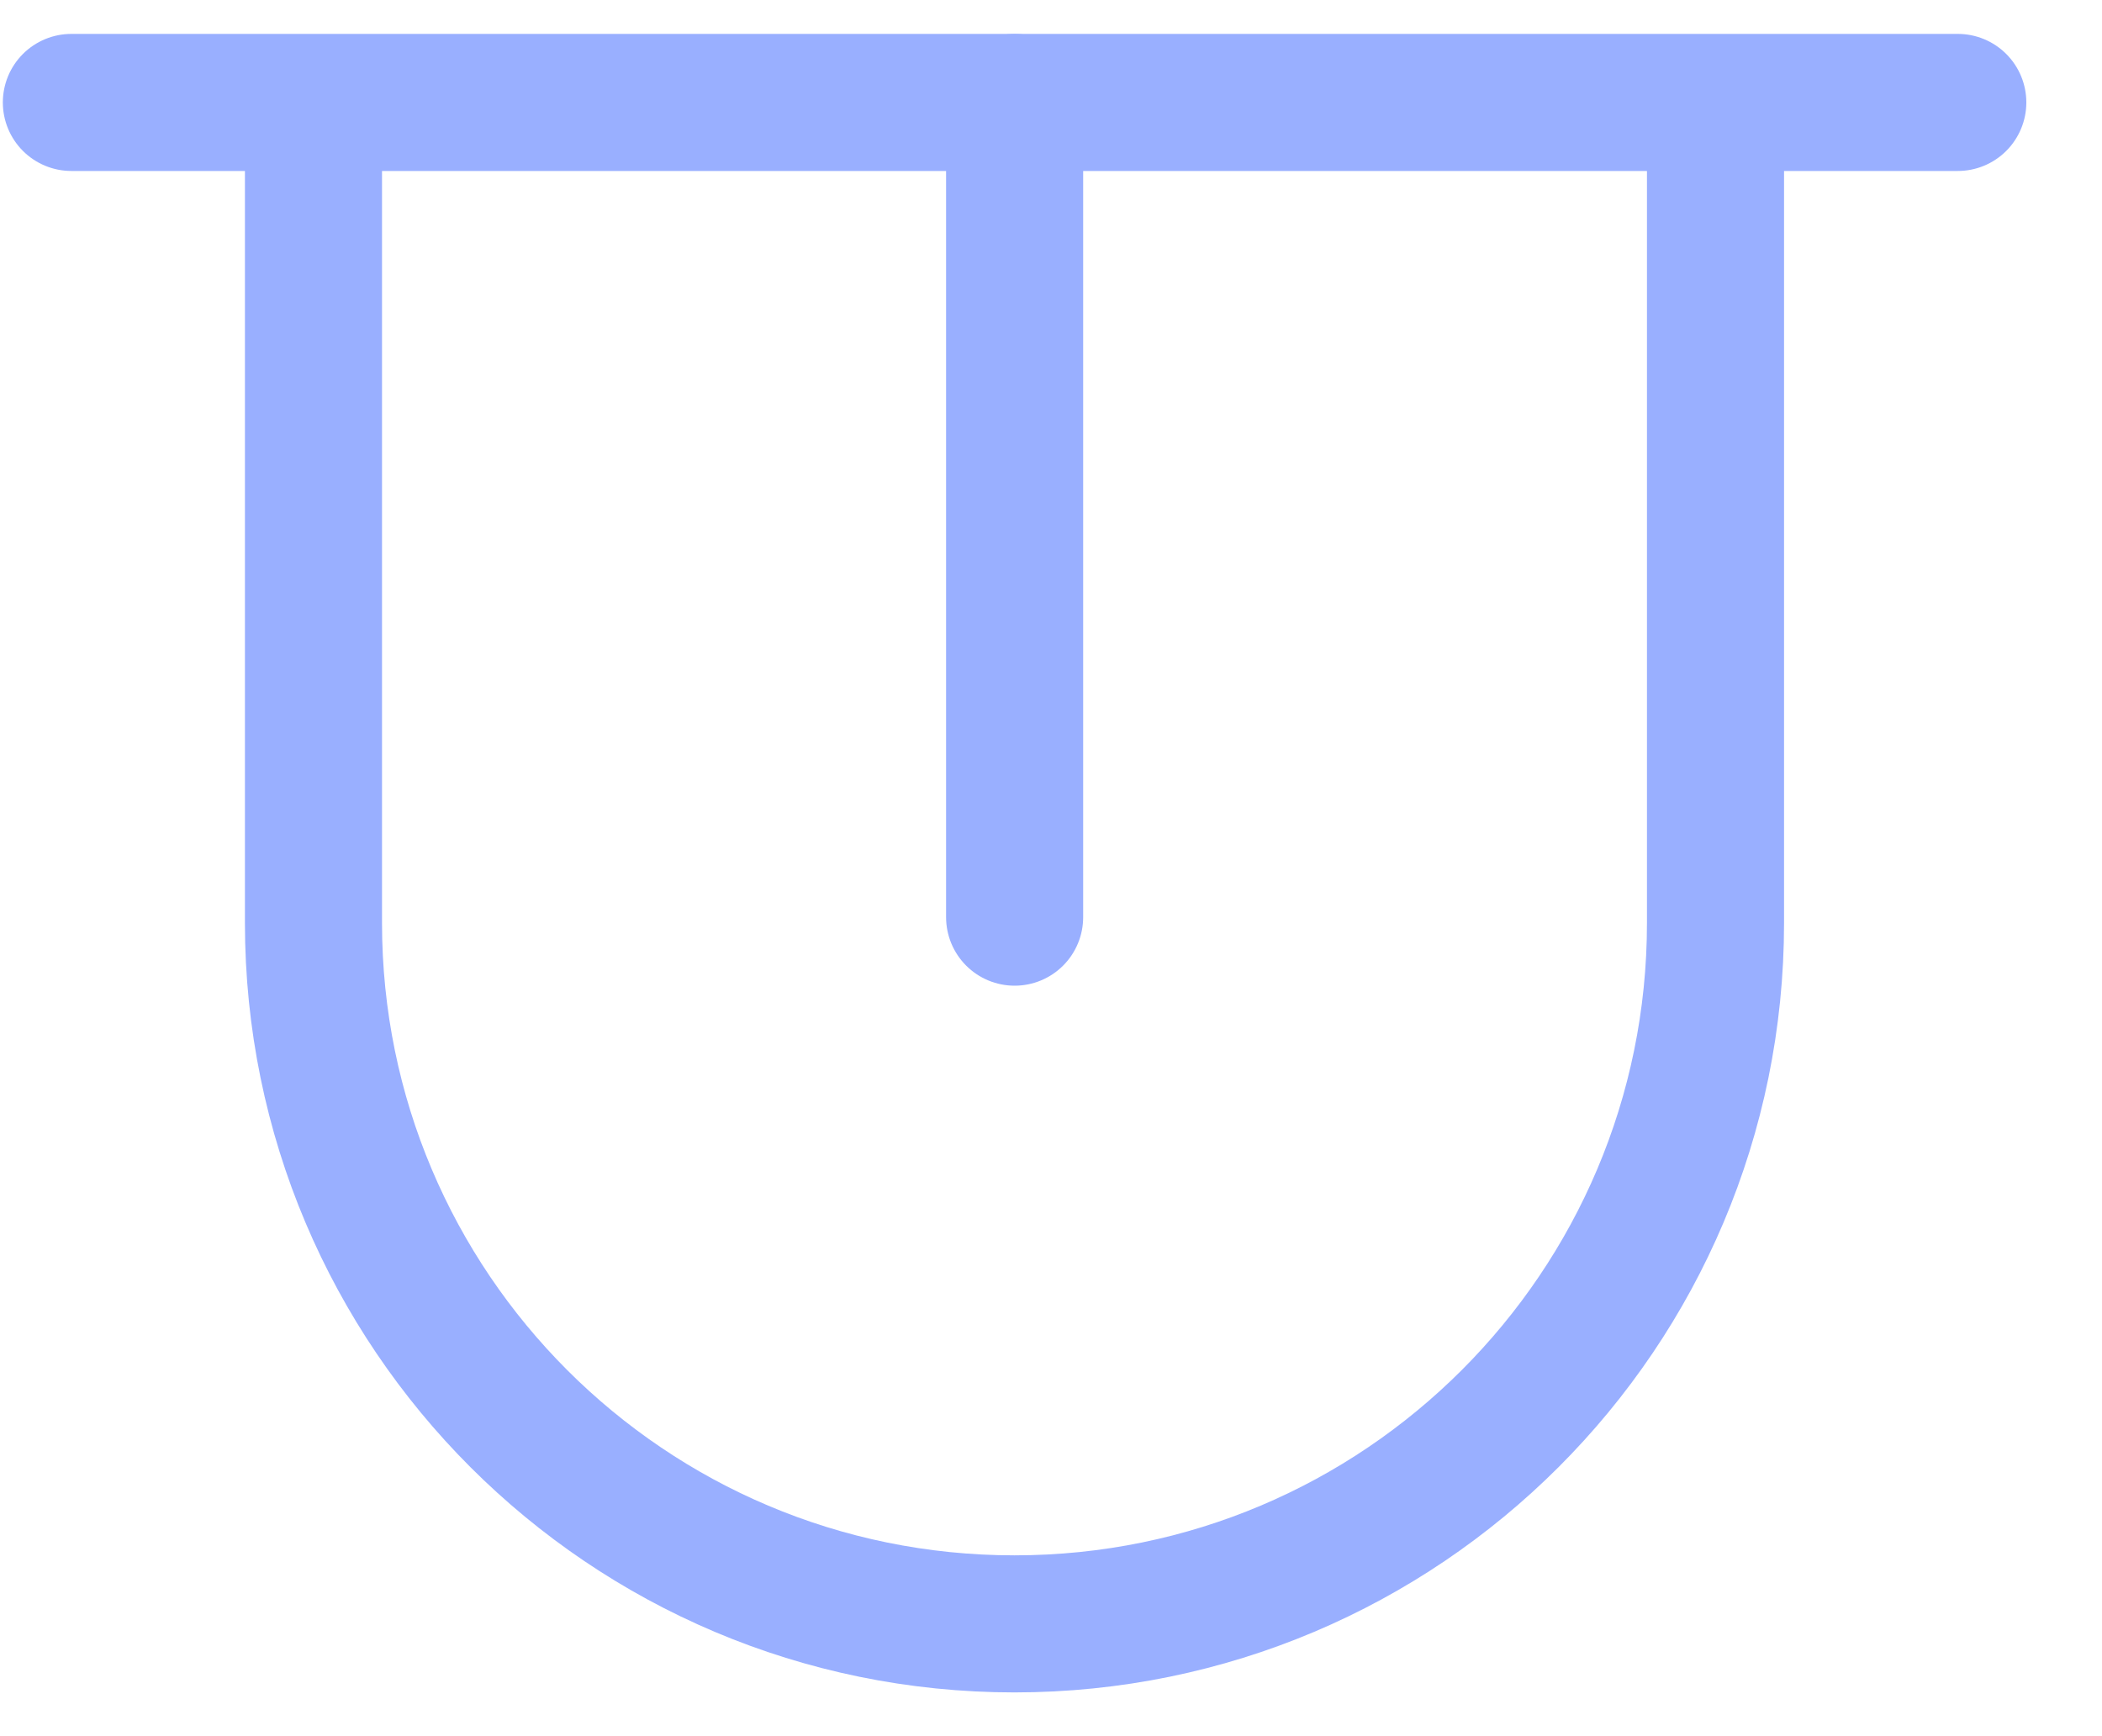
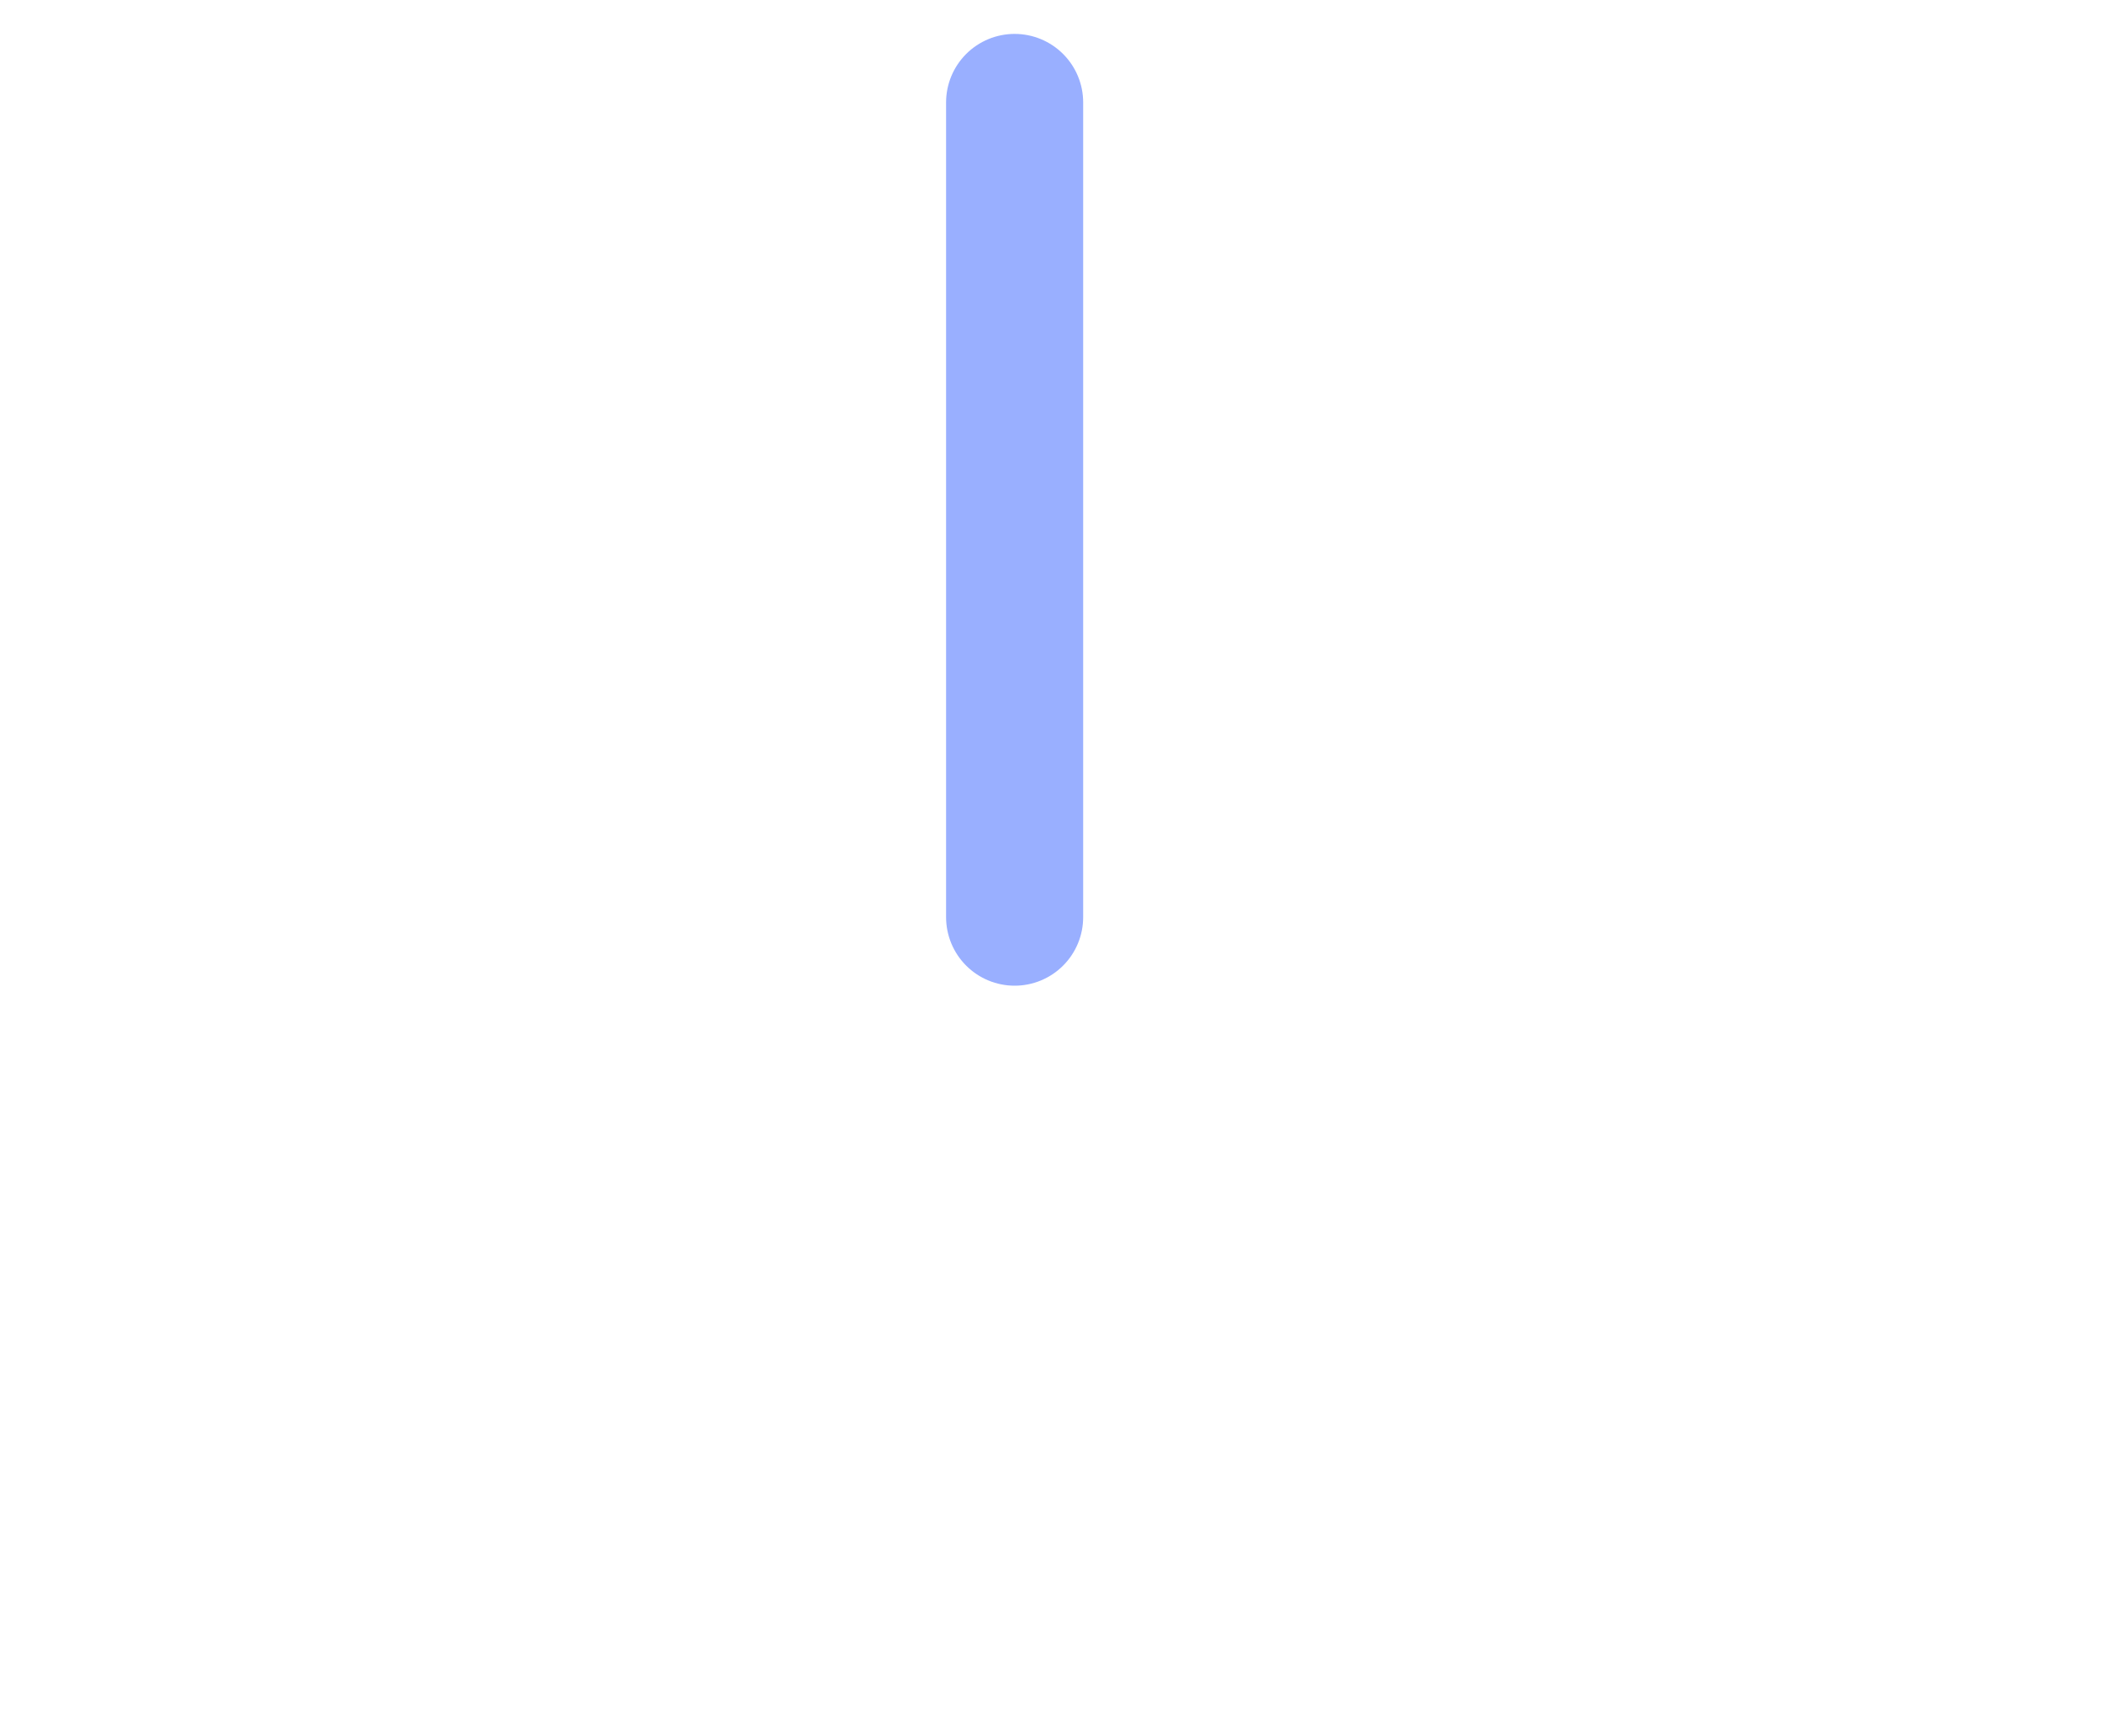
<svg xmlns="http://www.w3.org/2000/svg" width="23" height="19" viewBox="0 0 23 19" fill="none">
-   <path d="M0.781 1.121H21.422" stroke="#99AFFF" stroke-width="1.5" stroke-linecap="round" />
  <path d="M11.102 1.121L11.102 10.037" stroke="#99AFFF" stroke-width="1.5" stroke-linecap="round" />
-   <path d="M3.43 0.94V10.1C3.43 14.337 6.864 17.771 11.1 17.771V17.771C15.337 17.771 18.771 14.337 18.771 10.1V0.94" stroke="#99AFFF" stroke-width="1.5" />
</svg>